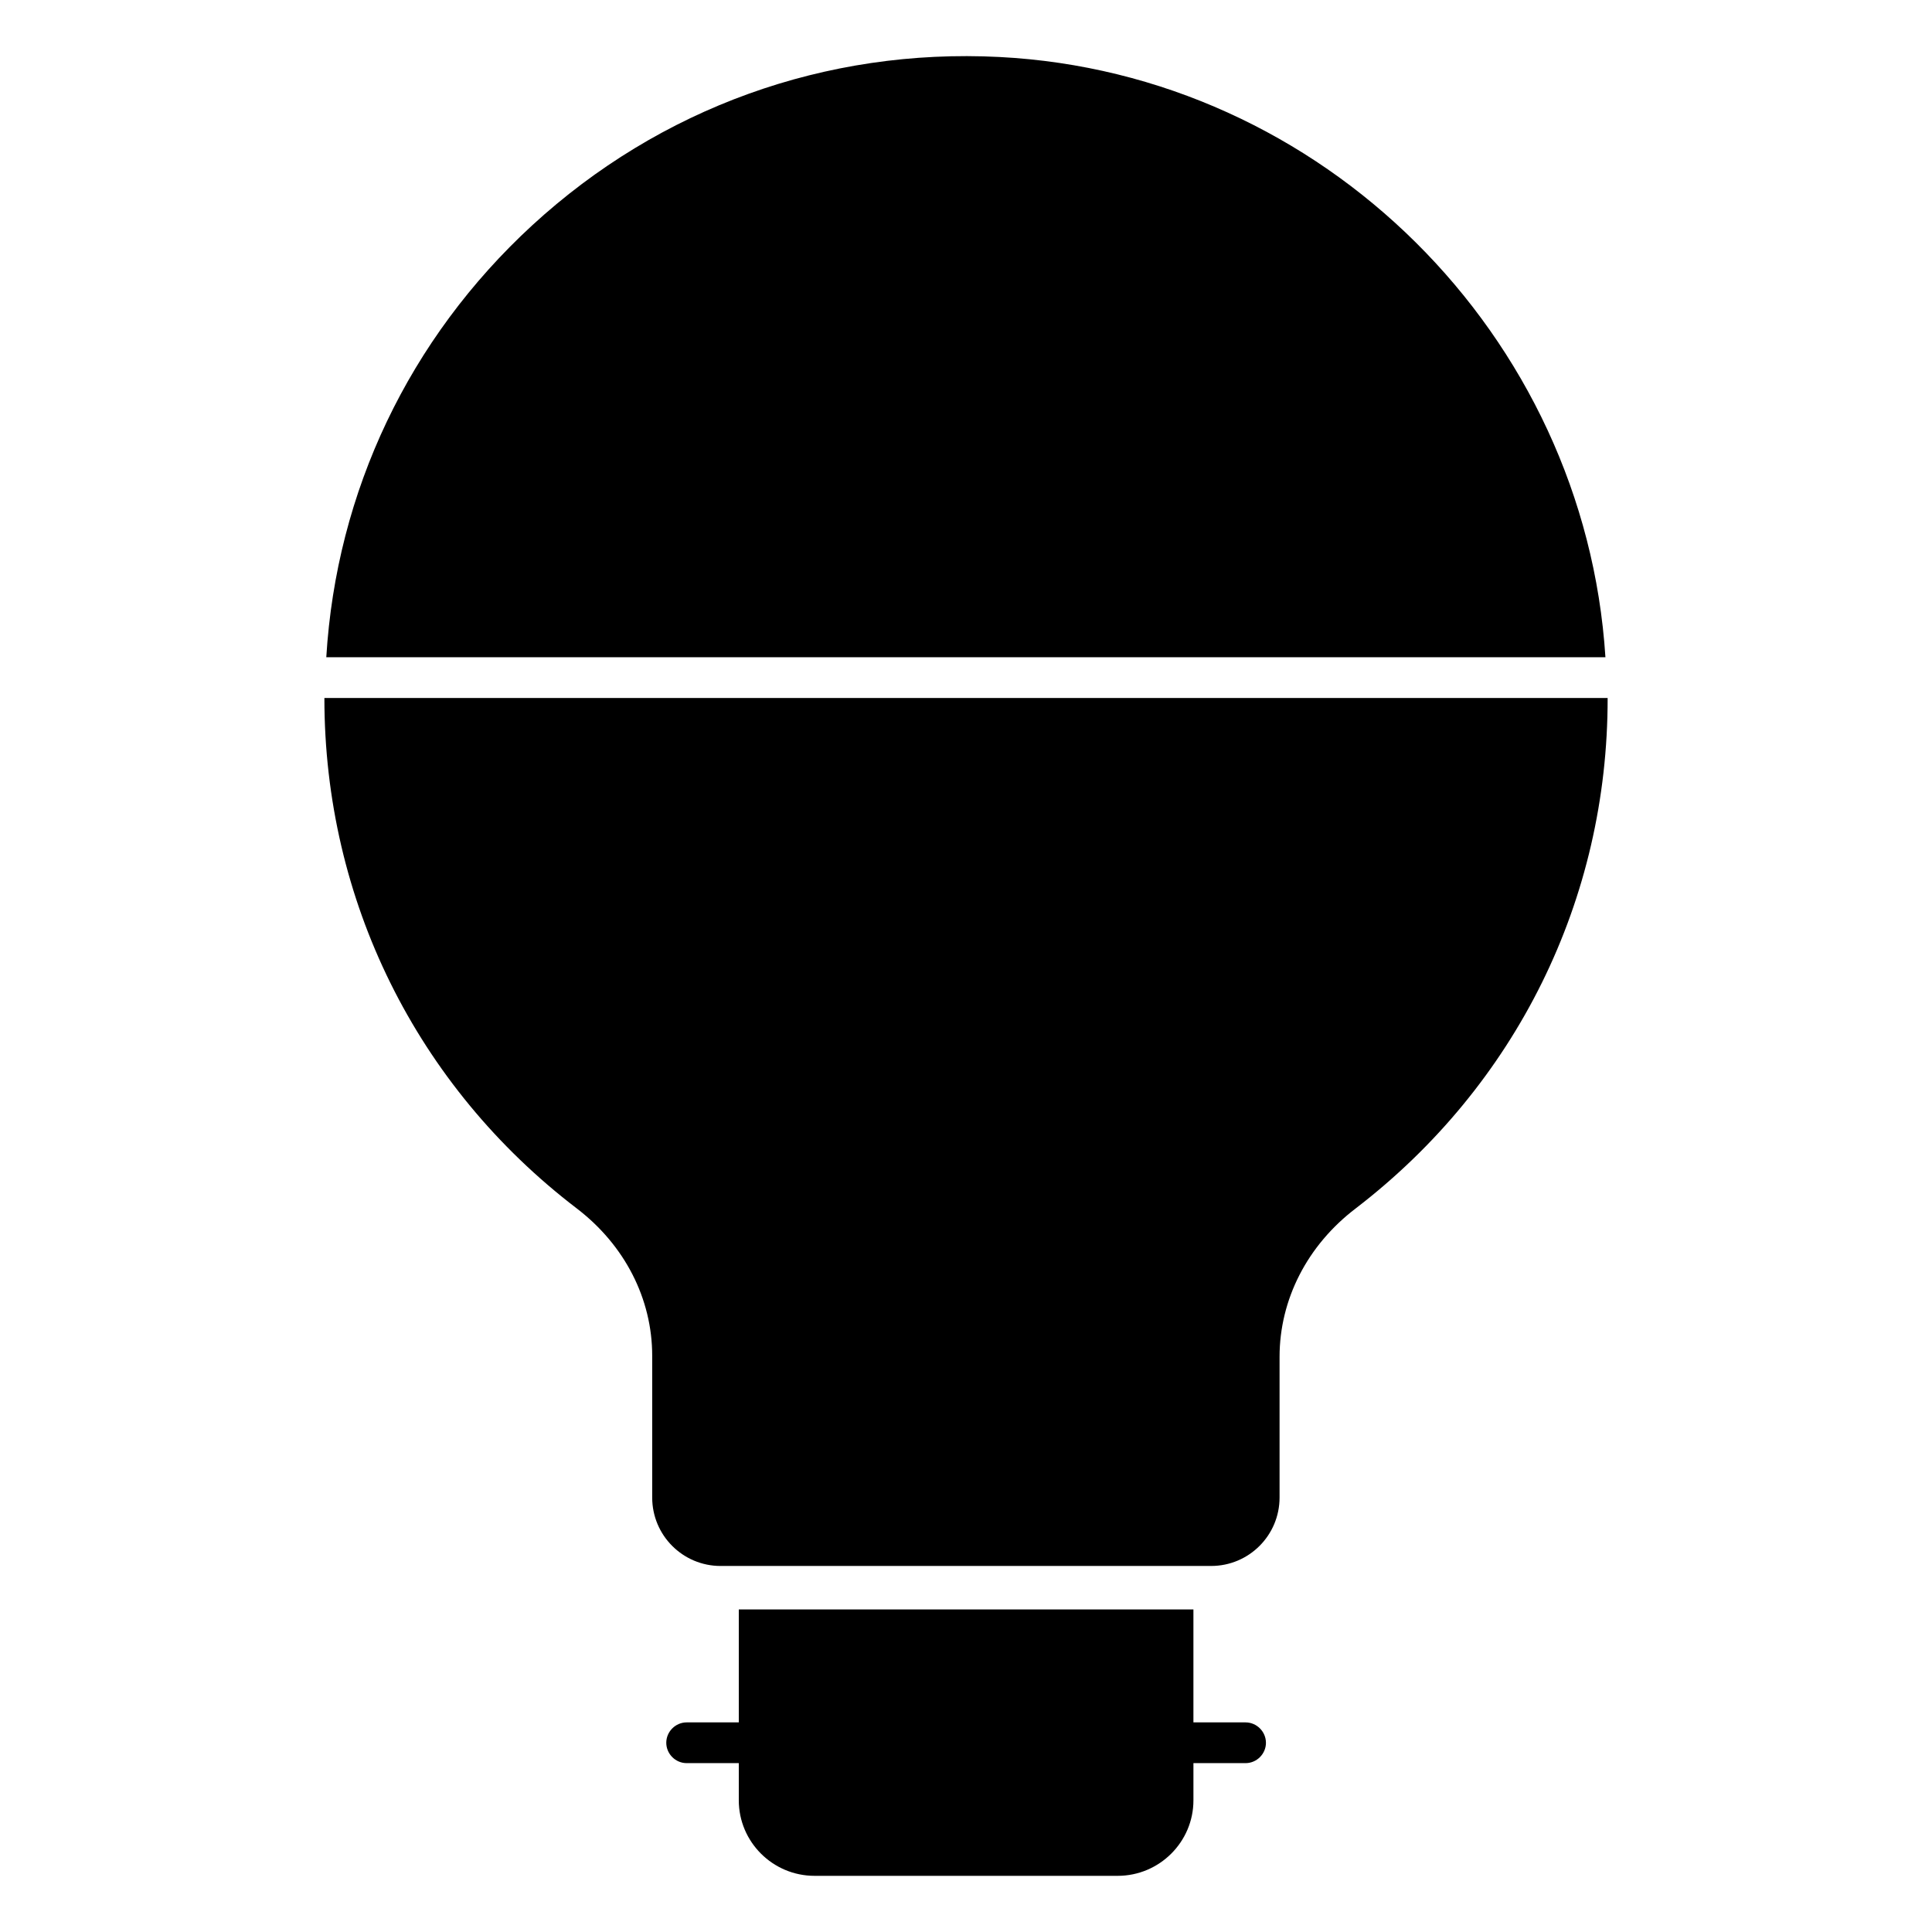
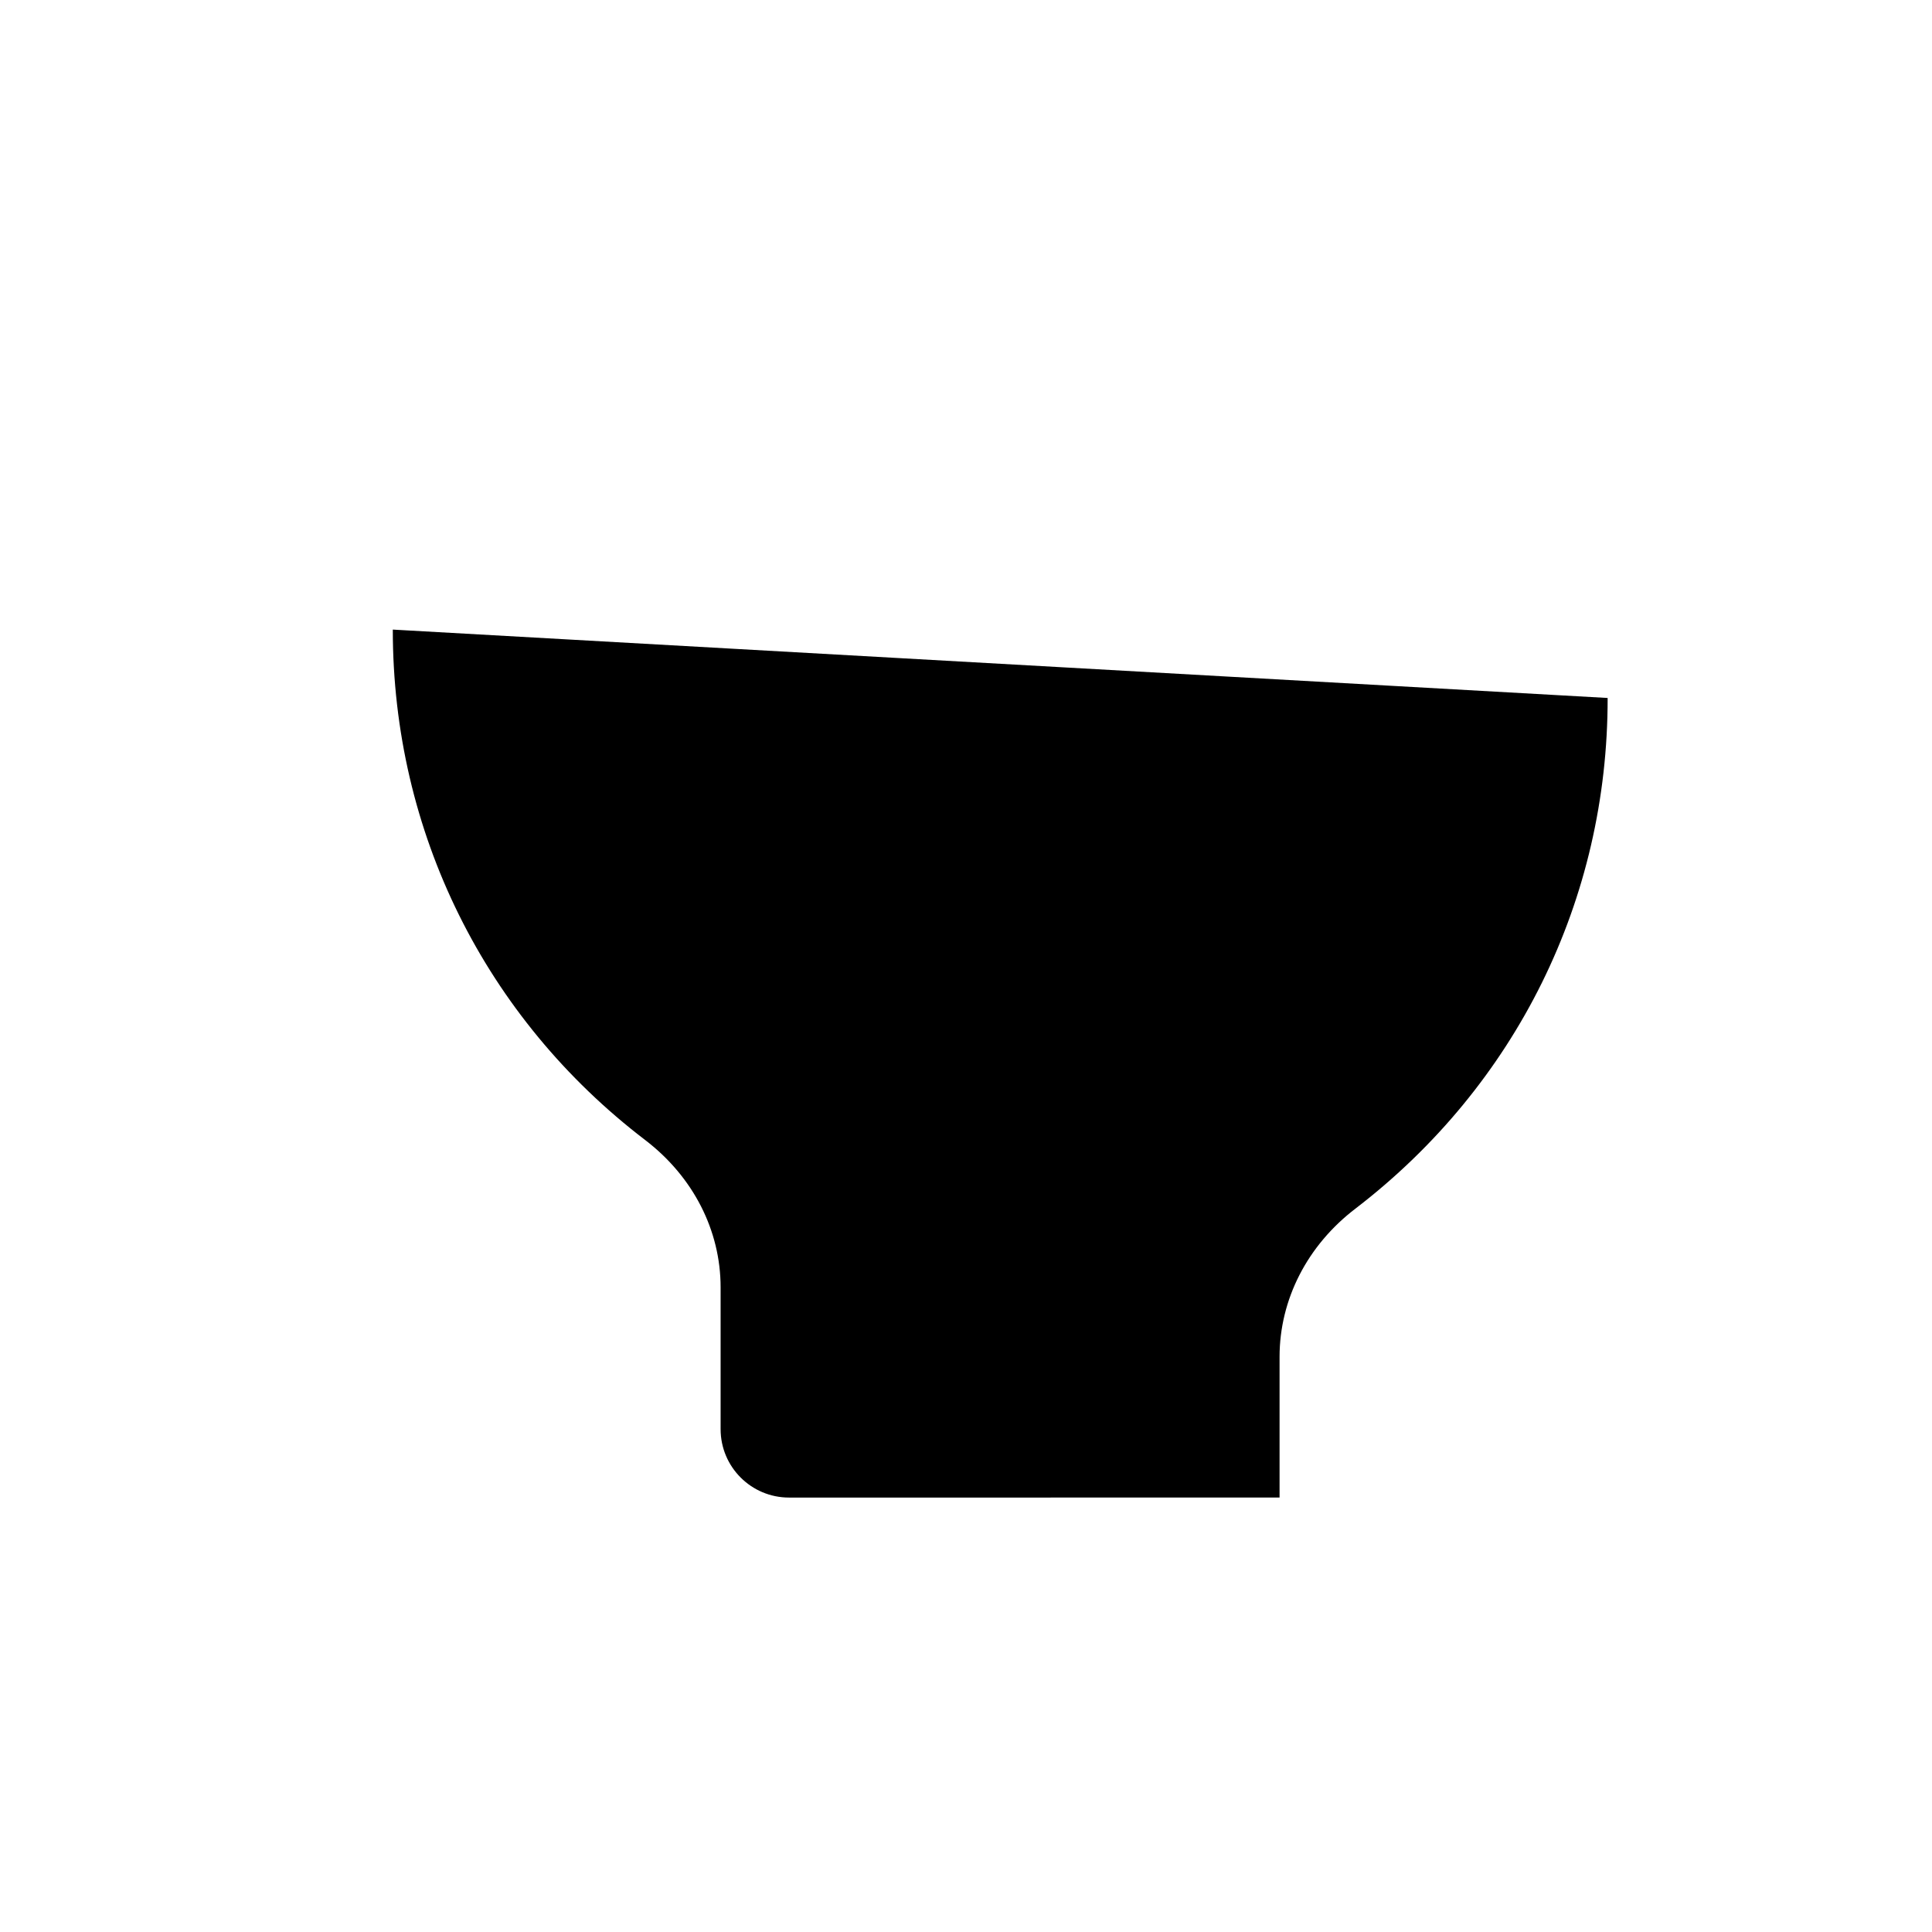
<svg xmlns="http://www.w3.org/2000/svg" fill="#000000" width="800px" height="800px" version="1.1" viewBox="144 144 512 512">
  <g>
-     <path d="m569.46 318.17h-338.99c2.664-43.977 21.953-84.426 54.555-114.44 33.828-31.094 77.801-47 123.86-44.625 85.578 4.394 155.11 73.703 160.57 159.06z" />
-     <path d="m570.04 328.97c0.07 53.402-24.184 102.56-66.719 135.24-12.883 9.789-20.223 24.184-20.223 39.367v37.289c0 10.012-8.117 18.129-18.129 18.129l-130 0.004c-10.012 0-18.129-8.117-18.129-18.129v-37.574c0-15.113-7.269-29.293-19.938-39.008-42.535-32.461-66.934-81.762-66.934-135.24v-0.07z" />
-     <path d="m479.49 605.85c0 2.949-2.445 5.398-5.398 5.398h-13.82v9.859c0 11.012-8.996 20.008-20.082 20.008h-80.32c-11.082 0-20.082-8.996-20.082-20.008v-9.859h-13.82c-2.949 0-5.398-2.445-5.398-5.398 0-2.949 2.445-5.398 5.398-5.398h13.82v-29.941h120.48v29.941h13.82c2.949 0.004 5.398 2.449 5.398 5.398z" />
+     <path d="m570.04 328.97c0.07 53.402-24.184 102.56-66.719 135.24-12.883 9.789-20.223 24.184-20.223 39.367v37.289l-130 0.004c-10.012 0-18.129-8.117-18.129-18.129v-37.574c0-15.113-7.269-29.293-19.938-39.008-42.535-32.461-66.934-81.762-66.934-135.24v-0.07z" />
  </g>
</svg>